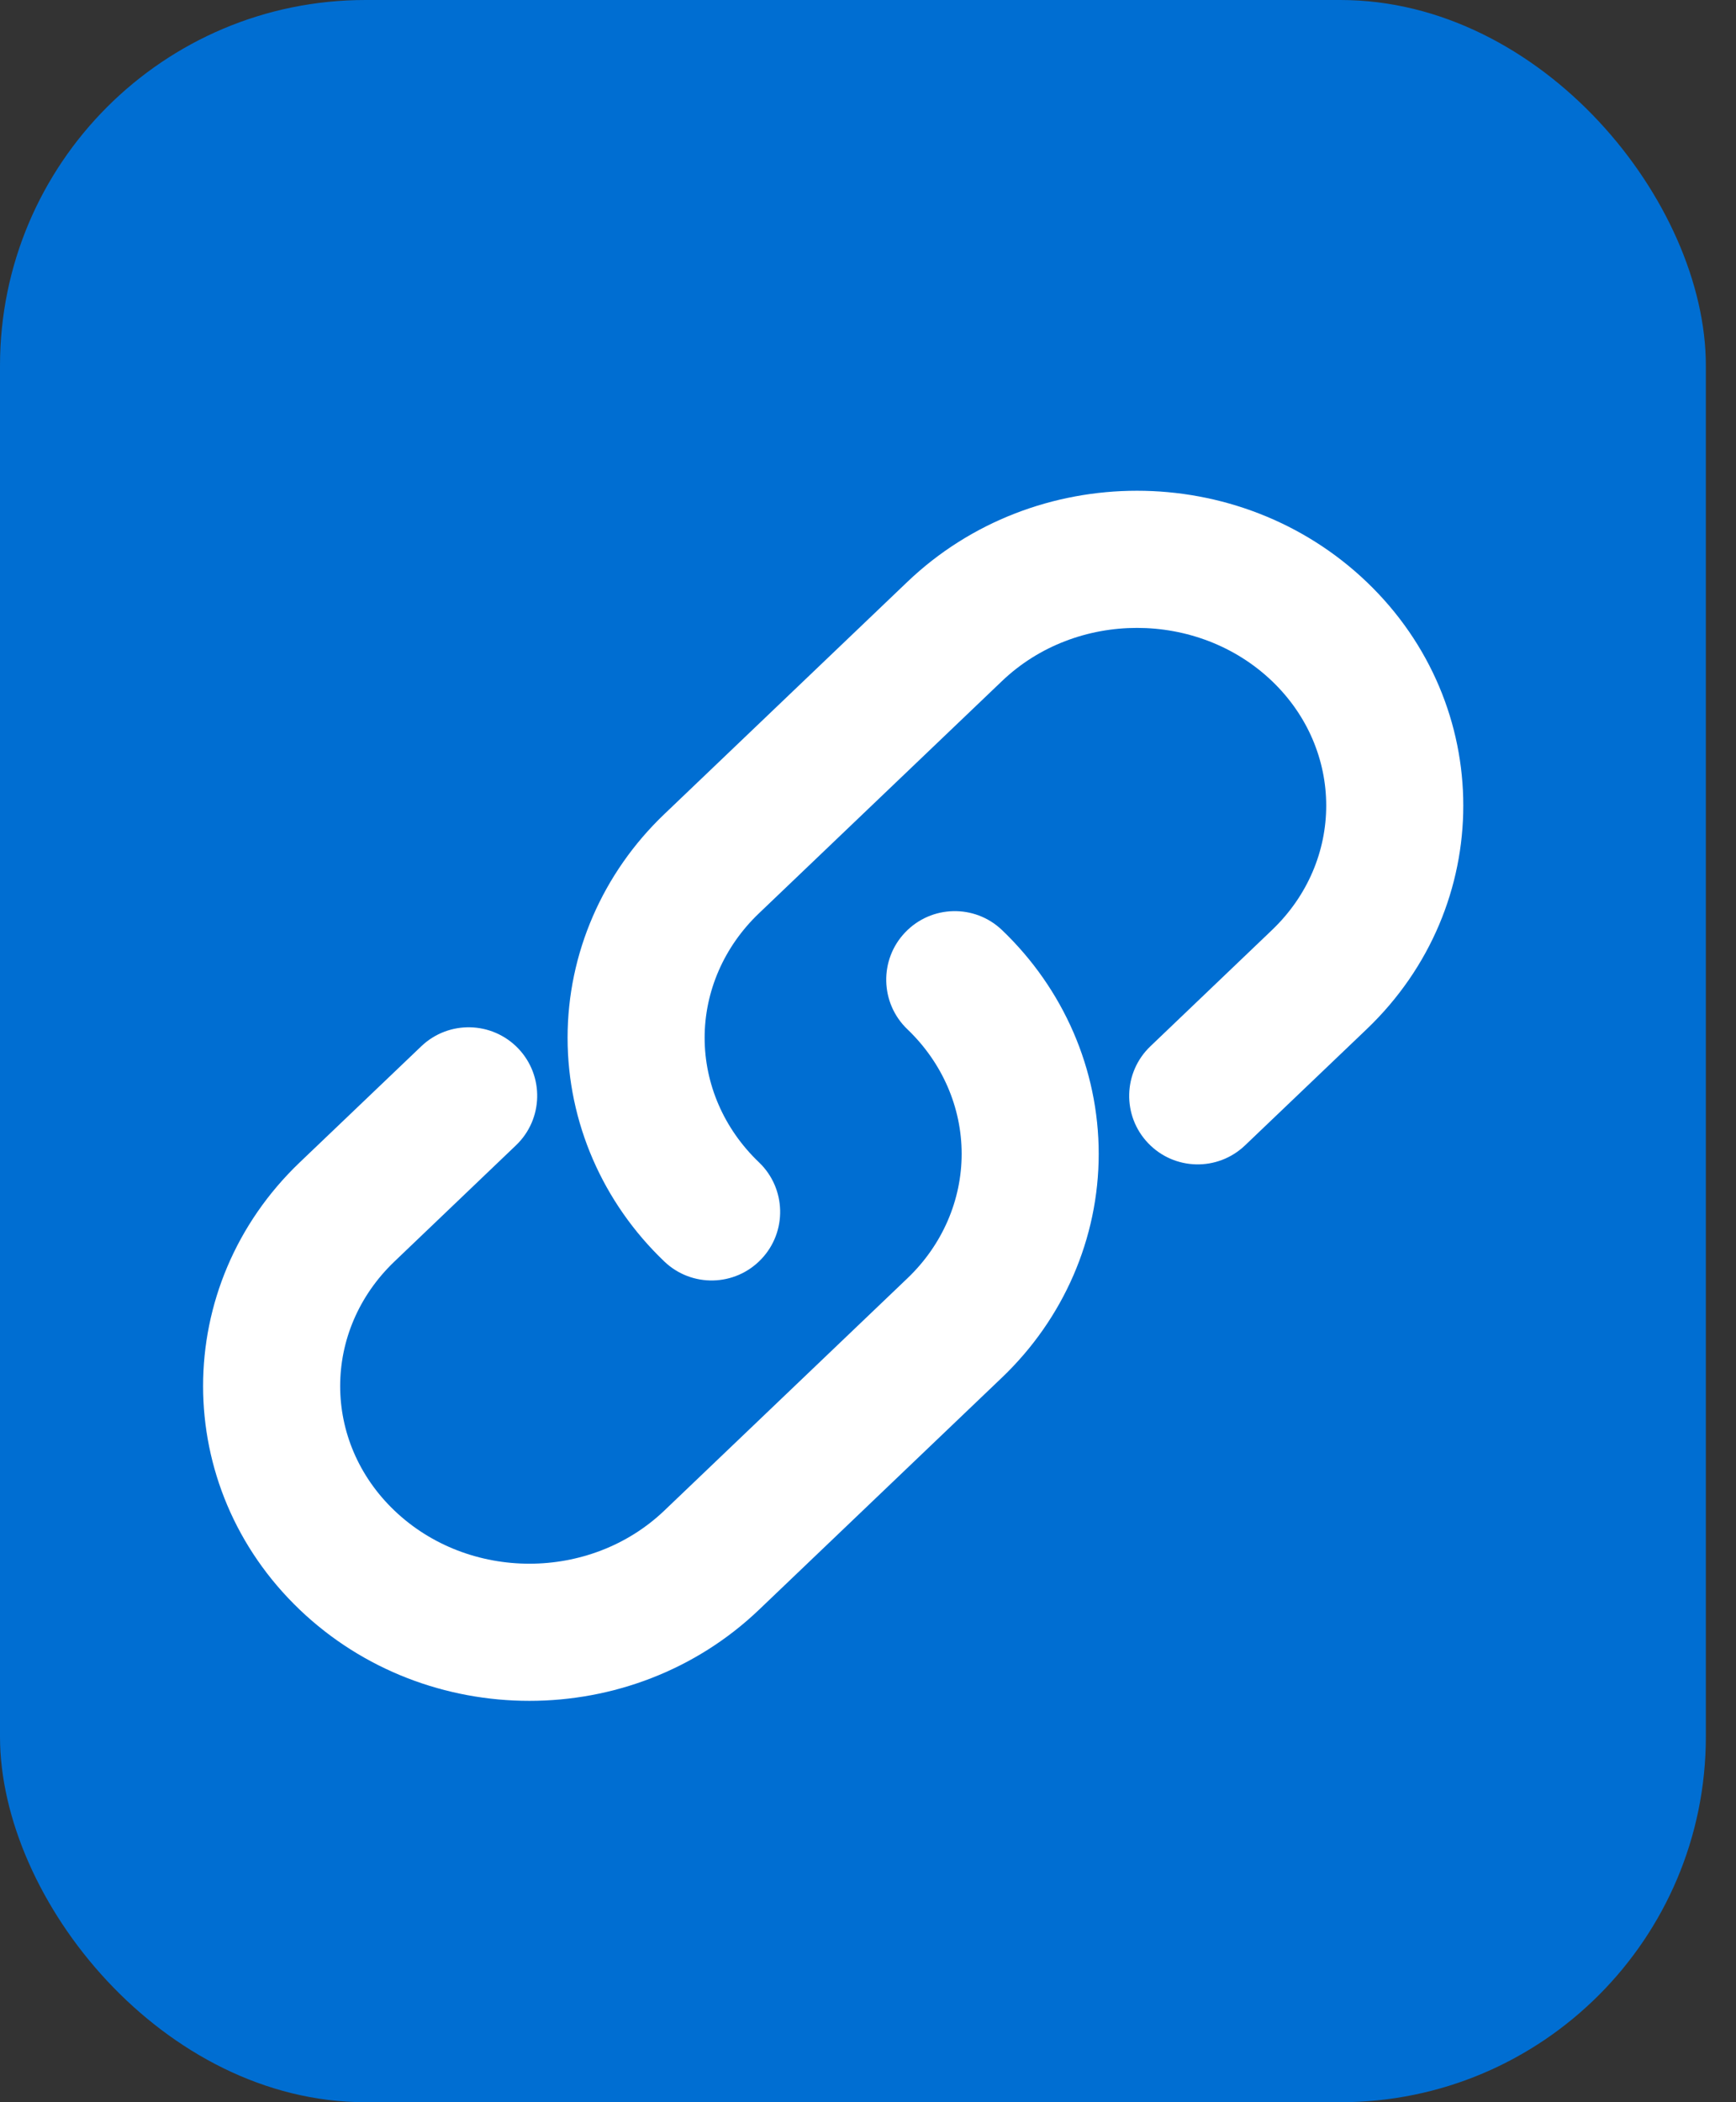
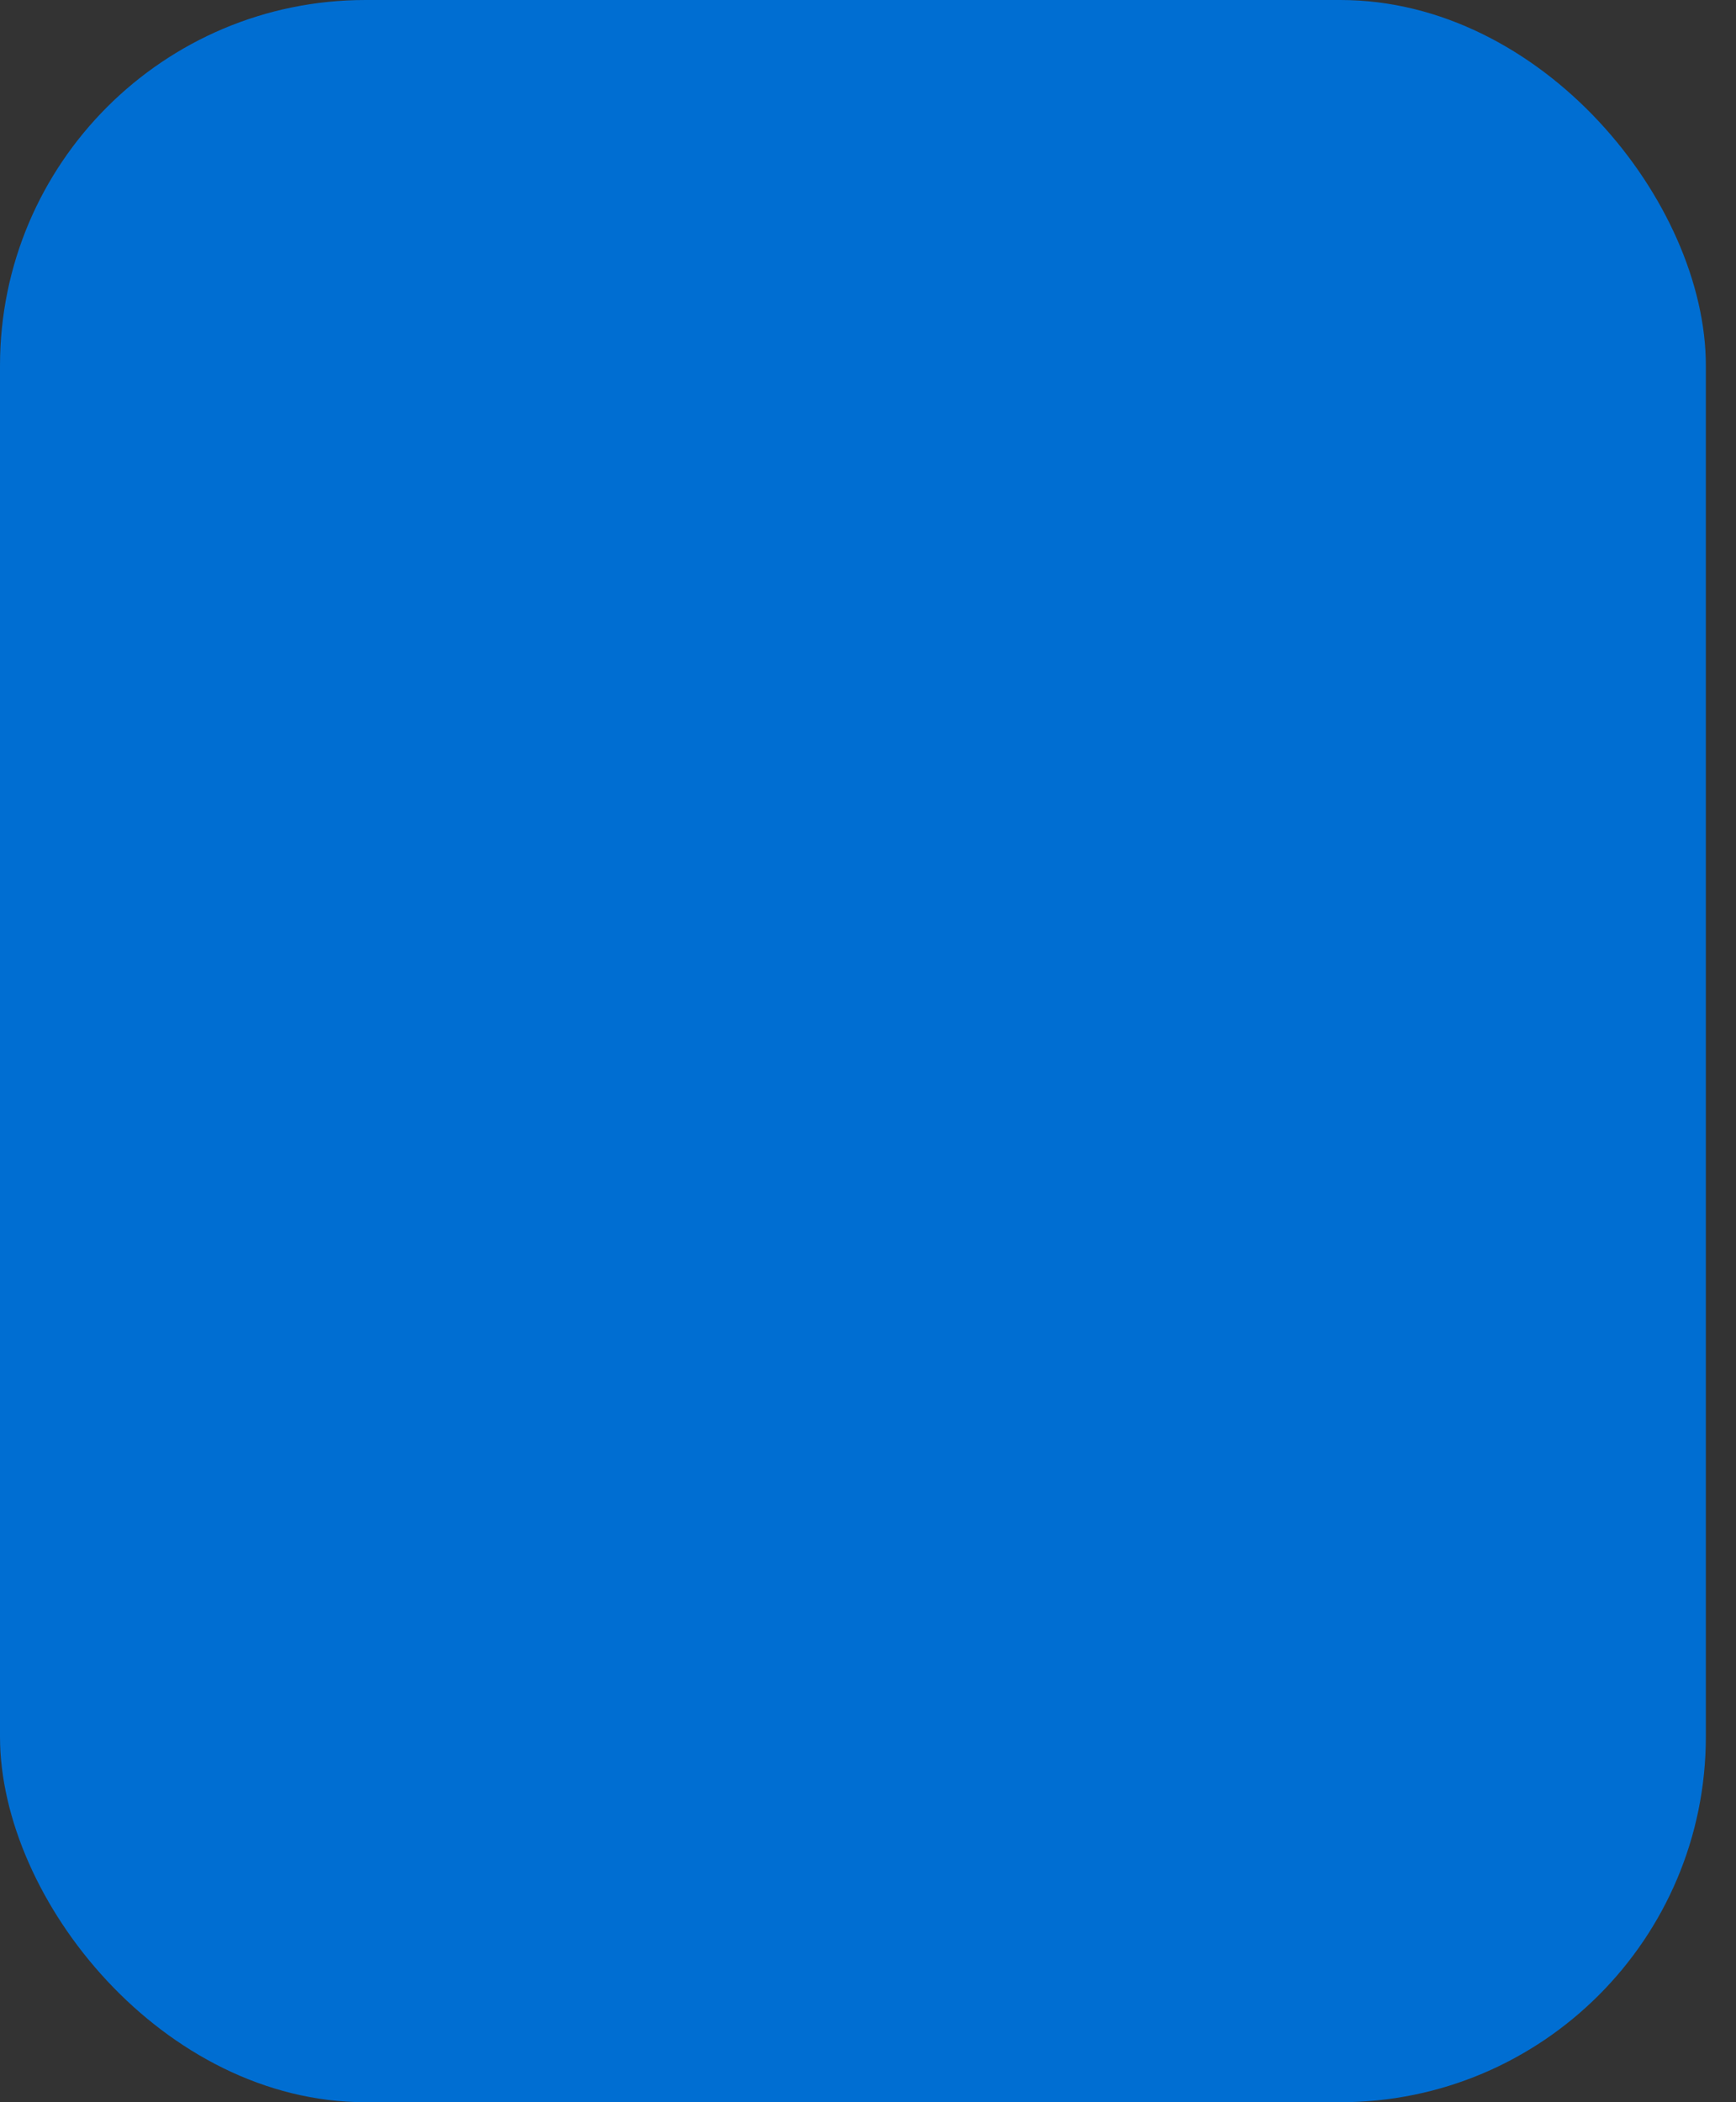
<svg xmlns="http://www.w3.org/2000/svg" width="19" height="23" viewBox="0 0 19 23" fill="none">
  <rect x="0" y="0" width="19" height="23" fill="#333333" stroke="none" />
  <rect width="18.67" height="23" rx="4" fill="#006ED2" />
-   <path d="M10.967 10.176C10.668 9.89 10.193 9.901 9.907 10.201C9.621 10.5 9.632 10.975 9.931 11.261L10.967 10.176ZM10.449 14.529L9.931 13.986L9.931 13.986L10.449 14.529ZM7.789 17.07L8.307 17.612L7.789 17.07ZM3.799 13.259L4.317 13.802H4.317L3.799 13.259ZM5.647 12.531C5.947 12.245 5.958 11.771 5.672 11.471C5.385 11.172 4.911 11.161 4.611 11.447L5.647 12.531ZM7.271 13.802C7.57 14.088 8.045 14.077 8.331 13.777C8.617 13.478 8.606 13.003 8.307 12.717L7.271 13.802ZM7.789 9.449L8.307 9.992L8.307 9.992L7.789 9.449ZM10.449 6.909L10.967 7.451L10.449 6.909ZM14.439 6.909L13.921 7.451V7.451L14.439 6.909ZM14.439 10.719L14.957 11.261L14.957 11.261L14.439 10.719ZM12.591 11.447C12.291 11.733 12.28 12.208 12.566 12.507C12.852 12.807 13.327 12.818 13.627 12.531L12.591 11.447ZM9.931 11.261C10.316 11.629 10.525 12.12 10.525 12.624H12.025C12.025 11.699 11.64 10.819 10.967 10.176L9.931 11.261ZM10.525 12.624C10.525 13.128 10.316 13.619 9.931 13.986L10.967 15.071C11.64 14.428 12.025 13.549 12.025 12.624H10.525ZM9.931 13.986L7.271 16.527L8.307 17.612L10.967 15.071L9.931 13.986ZM7.271 16.527C6.459 17.302 5.129 17.302 4.317 16.527L3.281 17.612C4.673 18.941 6.915 18.941 8.307 17.612L7.271 16.527ZM4.317 16.527C3.525 15.771 3.525 14.559 4.317 13.802L3.281 12.717C1.87 14.065 1.87 16.264 3.281 17.612L4.317 16.527ZM4.317 13.802L5.647 12.531L4.611 11.447L3.281 12.717L4.317 13.802ZM8.307 12.717C7.922 12.35 7.712 11.859 7.712 11.354H6.212C6.212 12.279 6.597 13.159 7.271 13.802L8.307 12.717ZM7.712 11.354C7.712 10.85 7.922 10.359 8.307 9.992L7.271 8.907C6.597 9.55 6.212 10.43 6.212 11.354H7.712ZM8.307 9.992L10.967 7.451L9.931 6.366L7.271 8.907L8.307 9.992ZM10.967 7.451C11.779 6.676 13.109 6.676 13.921 7.451L14.957 6.366C13.565 5.037 11.323 5.037 9.931 6.366L10.967 7.451ZM13.921 7.451C14.713 8.208 14.713 9.42 13.921 10.176L14.957 11.261C16.368 9.914 16.368 7.714 14.957 6.366L13.921 7.451ZM13.921 10.176L12.591 11.447L13.627 12.531L14.957 11.261L13.921 10.176Z" fill="white" />
</svg>